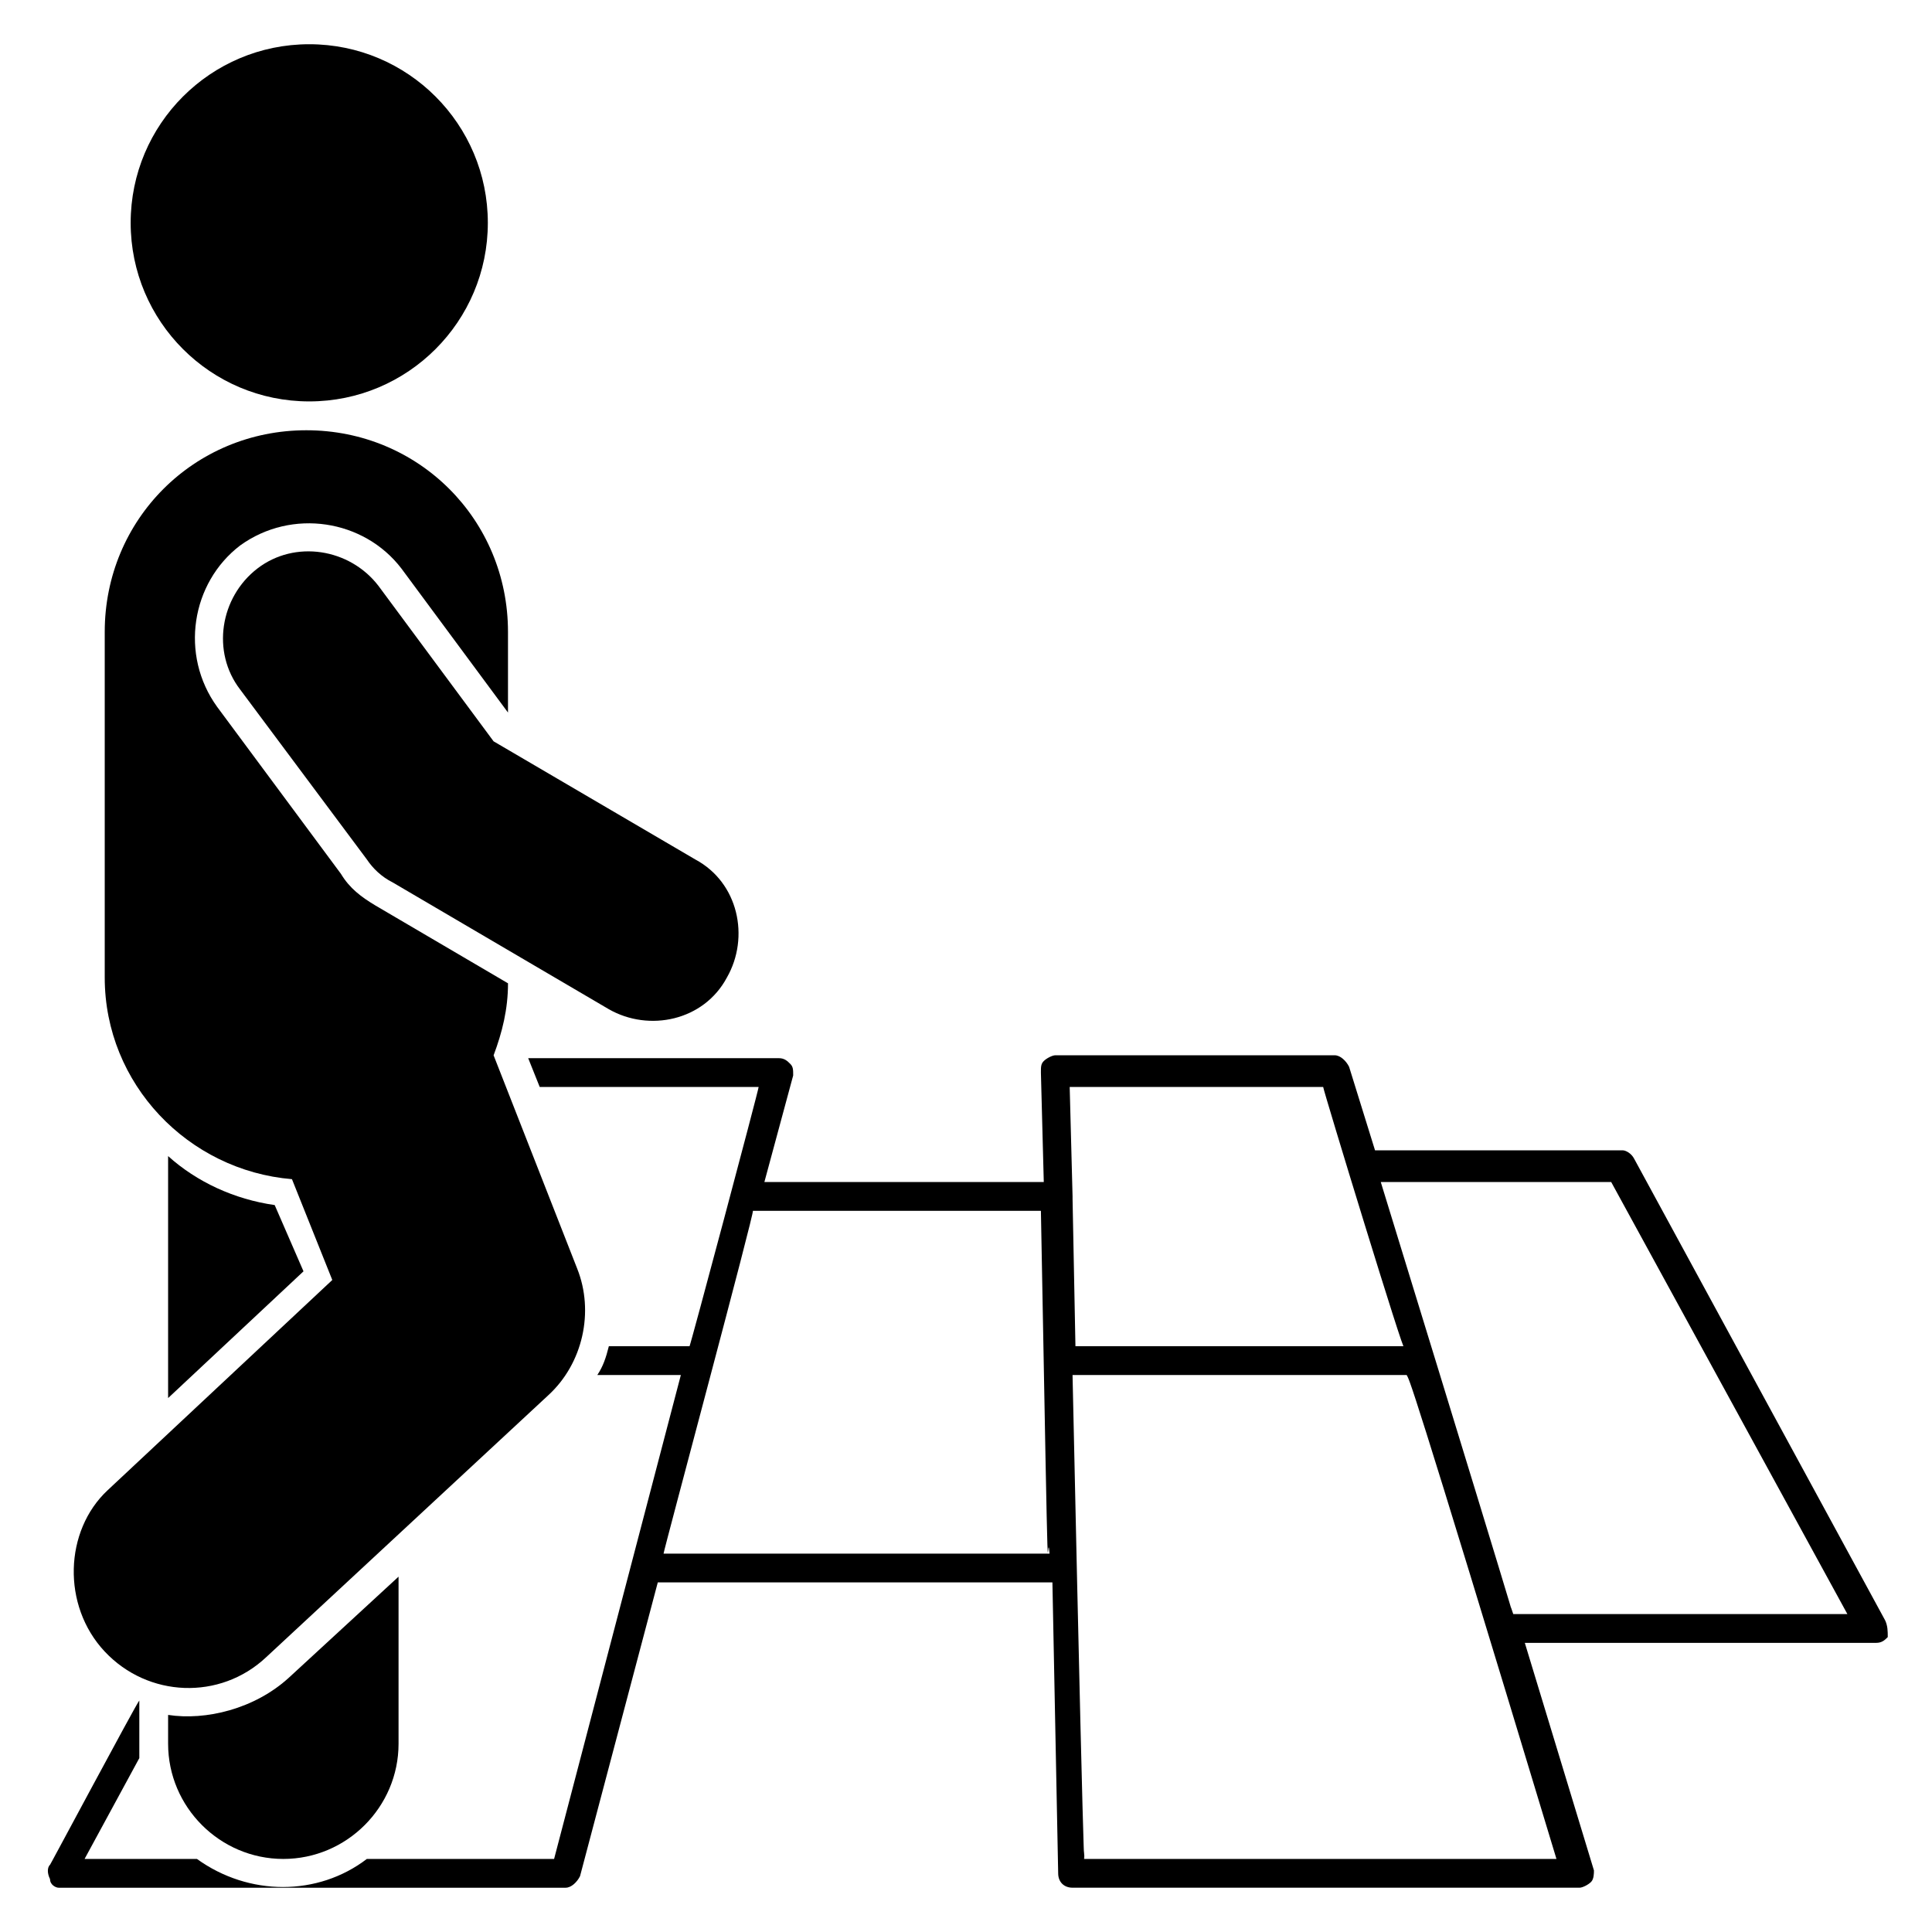
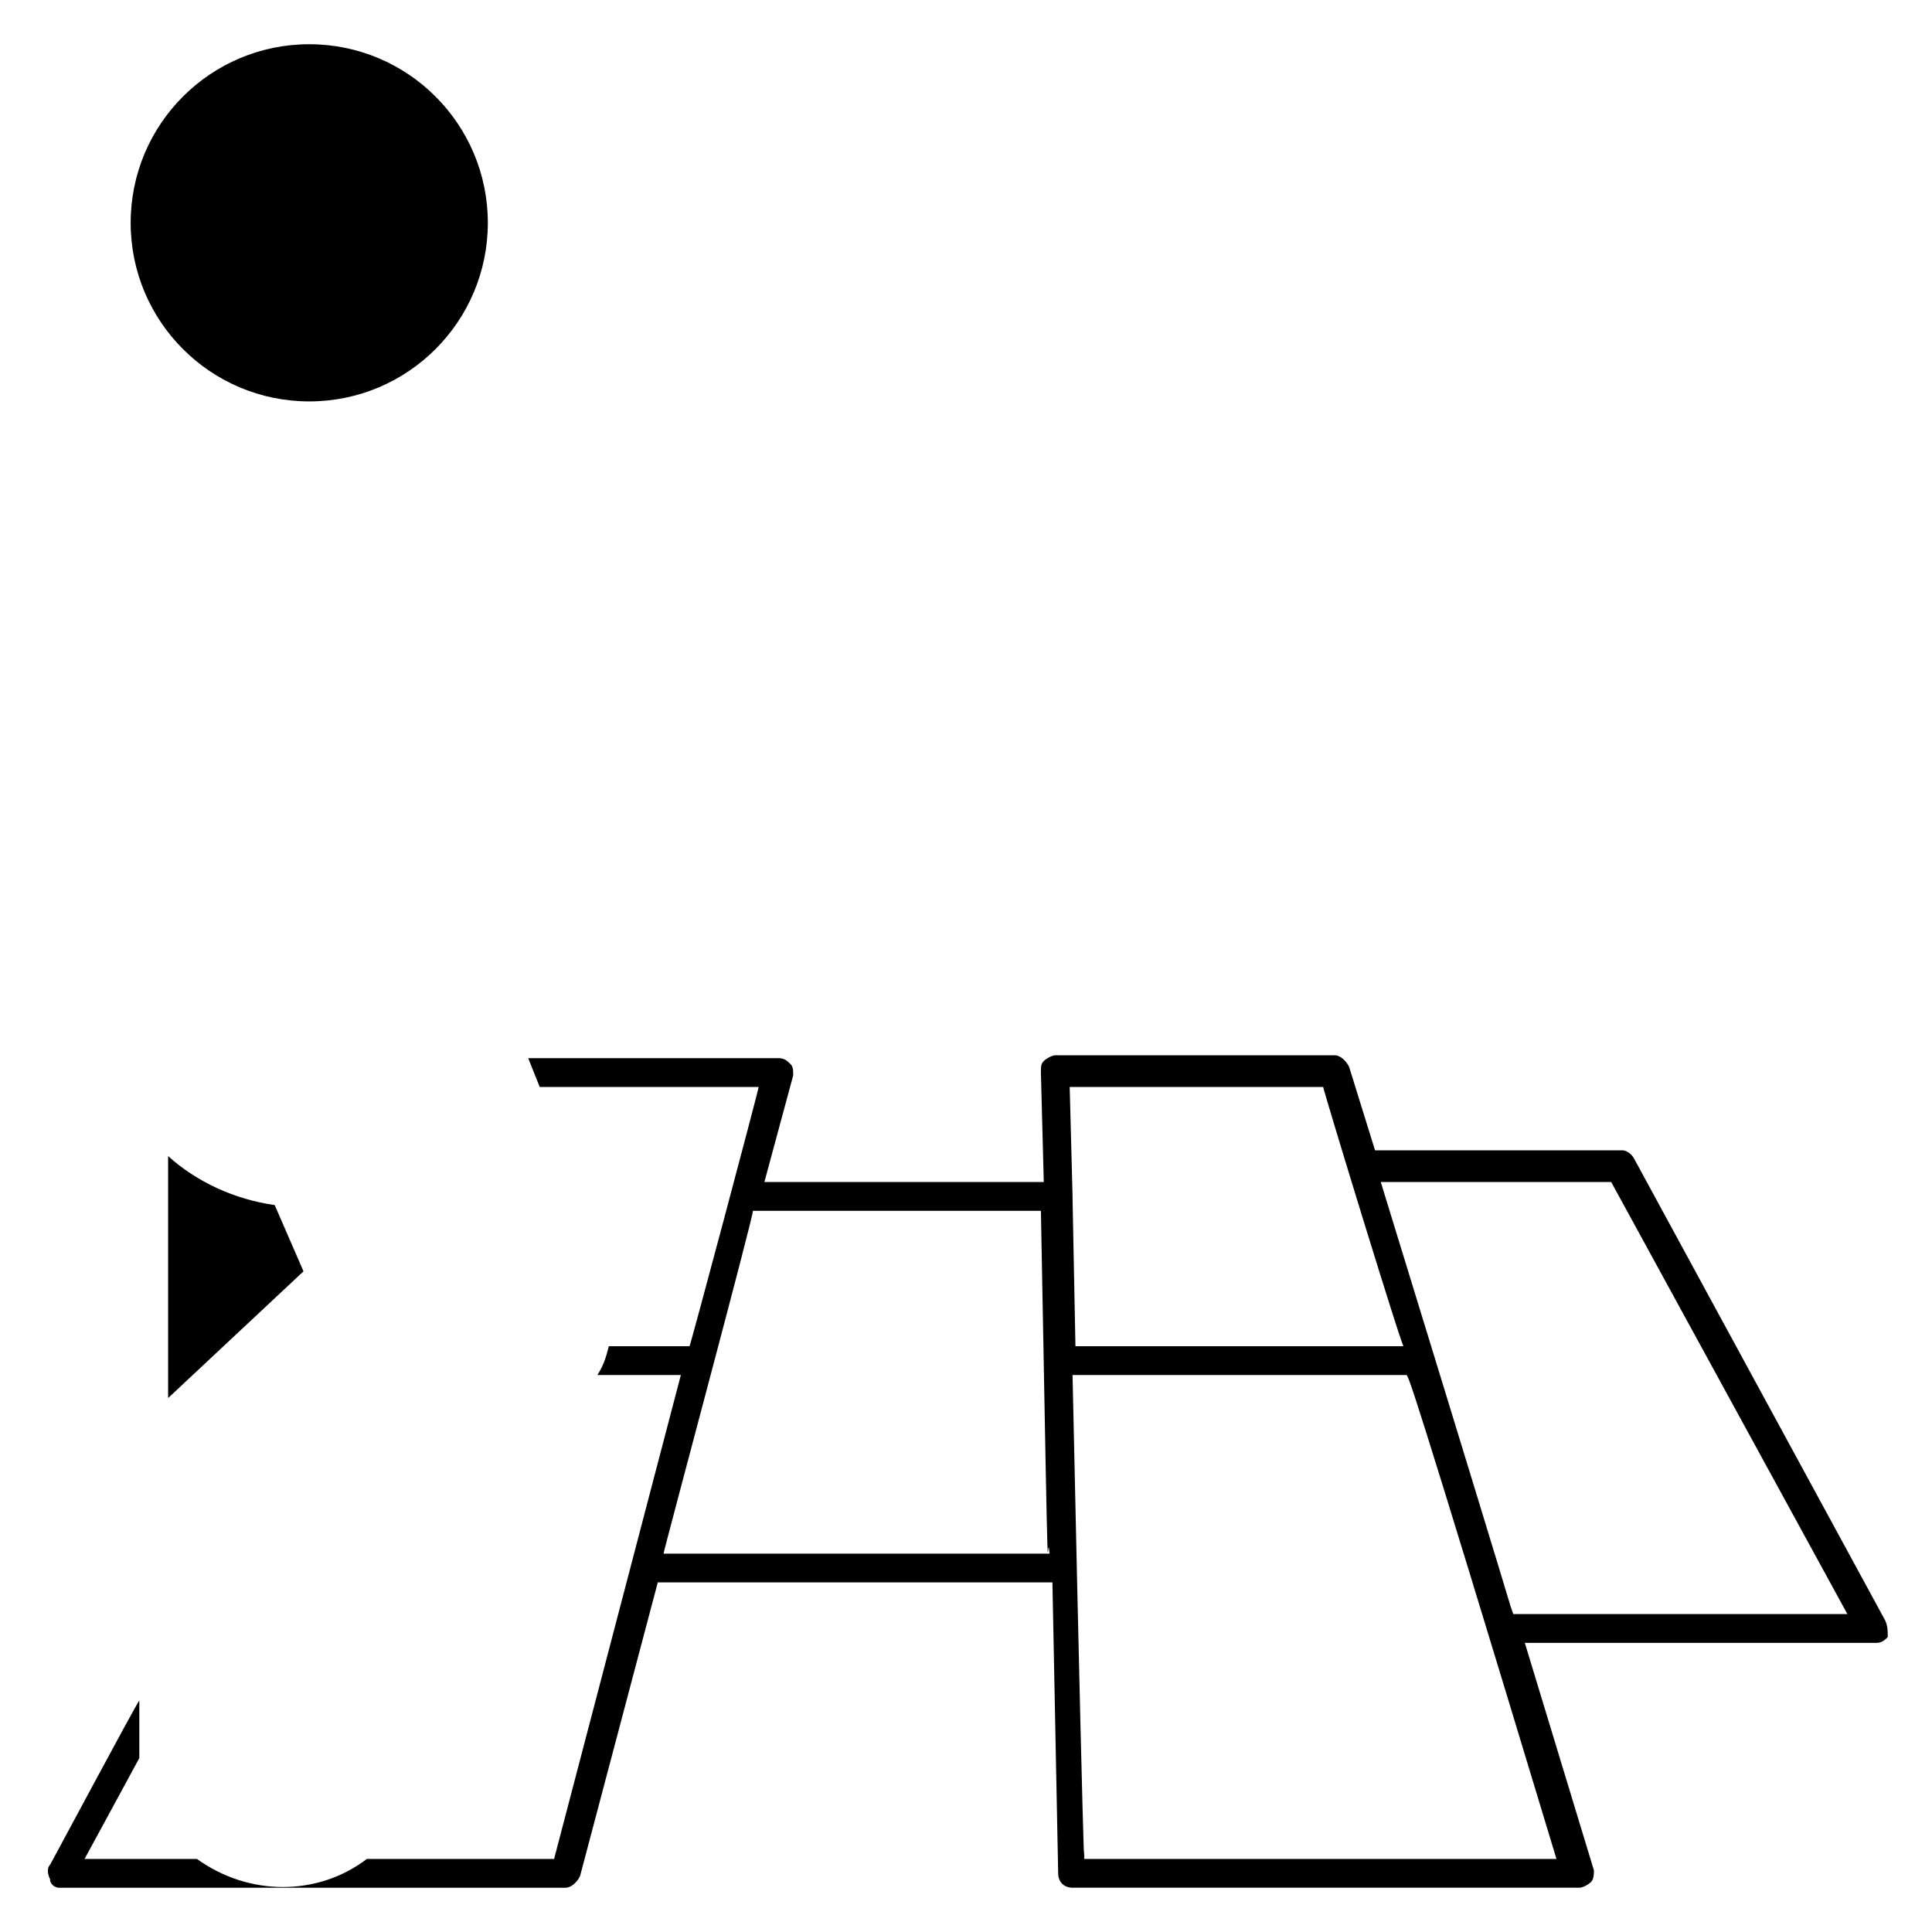
<svg xmlns="http://www.w3.org/2000/svg" fill="#000000" width="800px" height="800px" version="1.1" viewBox="144 144 512 512">
  <g>
    <path d="m643.51 573.28-66.41-122.14c-0.762-1.527-2.289-2.289-3.055-2.289h-65.648l-6.871-22.137c-0.762-1.527-2.289-3.055-3.816-3.055h-74.043c-0.762 0-2.289 0.762-3.055 1.527-0.762 0.762-0.762 1.527-0.762 3.055l0.762 29.008h-74.043l7.633-28.242c0-1.527 0-2.289-0.762-3.055-0.762-0.762-1.527-1.527-3.055-1.527h-66.41l3.055 7.633h58.016c0 0.762-18.32 69.465-18.32 68.703h-21.375c-0.762 3.055-1.527 5.344-3.055 7.633h22.137l-33.59 128.24h-49.617c-12.977 9.922-31.297 9.922-45.039 0h-29.77l14.504-26.719v-15.266c-0.762 0.762-25.191 46.562-23.664 43.512-0.762 0.762-0.762 2.289 0 3.816 0 1.527 1.527 2.289 2.289 2.289h134.35c1.527 0 3.055-1.527 3.816-3.055l20.609-77.863h104.58l1.527 77.098c0 2.289 1.527 3.816 3.816 3.816h134.35c0.762 0 2.289-0.762 3.055-1.527 0.762-0.762 0.762-2.289 0.762-3.055l-18.32-60.305h93.129c1.527 0 2.289-0.762 3.055-1.527 0.004-1.52 0.004-3.047-0.758-4.574zm-323.66-17.555c0-0.762 24.426-91.602 23.664-90.84h76.336c2.289 124.43 1.527 80.914 2.289 90.84zm108.39-93.895v-0.762l-0.762-29.008h67.176c0 0.762 22.137 73.281 21.375 68.703h-87.027zm128.24 174.81h-125.19c0-12.977 0.762 47.328-3.055-128.24h88.547c0.766 1.527 0-3.055 39.695 128.24zm-11.449-64.887c-3.816-11.449 12.977 41.984-35.113-114.5h61.066l62.594 114.5z" />
    <path d="m188.55 450.38v64.121l35.879-33.586-7.633-17.559c-10.688-1.527-20.613-6.106-28.246-12.977z" />
-     <path d="m188.55 598.47v7.633c0 16.793 13.742 30.535 30.535 30.535 16.793 0 30.535-13.742 30.535-30.535v-44.273l-29.008 26.719c-9.16 8.395-22.137 11.449-32.062 9.922z" />
-     <path d="m171.76 581.68c11.449 12.215 30.535 12.977 42.746 1.527l74.809-69.465c9.16-8.398 12.215-22.137 7.633-33.586l-22.137-56.488c2.289-6.106 3.816-12.215 3.816-19.082l-35.113-20.609c-3.816-2.289-6.871-4.582-9.16-8.398l-32.824-44.277c-9.922-13.742-6.871-32.824 6.106-42.746 13.742-9.922 32.824-6.871 42.746 6.106l28.242 38.168v-21.375c0-29.77-23.664-53.434-53.434-53.434s-53.434 23.664-53.434 53.434v91.602c0 28.242 22.137 51.145 49.617 53.434l10.688 26.719-59.543 55.723c-11.445 10.688-12.207 30.535-0.758 42.75z" />
    <path d="m273.28 203.05c0 26.137-21.188 47.328-47.324 47.328-26.141 0-47.328-21.191-47.328-47.328 0-26.137 21.188-47.328 47.328-47.328 26.137 0 47.324 21.191 47.324 47.328" />
-     <path d="m244.28 299.24c-7.633-9.922-22.137-12.215-32.062-4.582-9.922 7.633-12.215 22.137-4.582 32.062l33.586 45.039c1.527 2.289 3.816 4.582 6.871 6.106l57.25 33.586c10.688 6.106 25.191 3.055 31.297-8.398 6.106-10.688 3.055-25.191-8.398-31.297l-53.434-31.297z" />
  </g>
</svg>